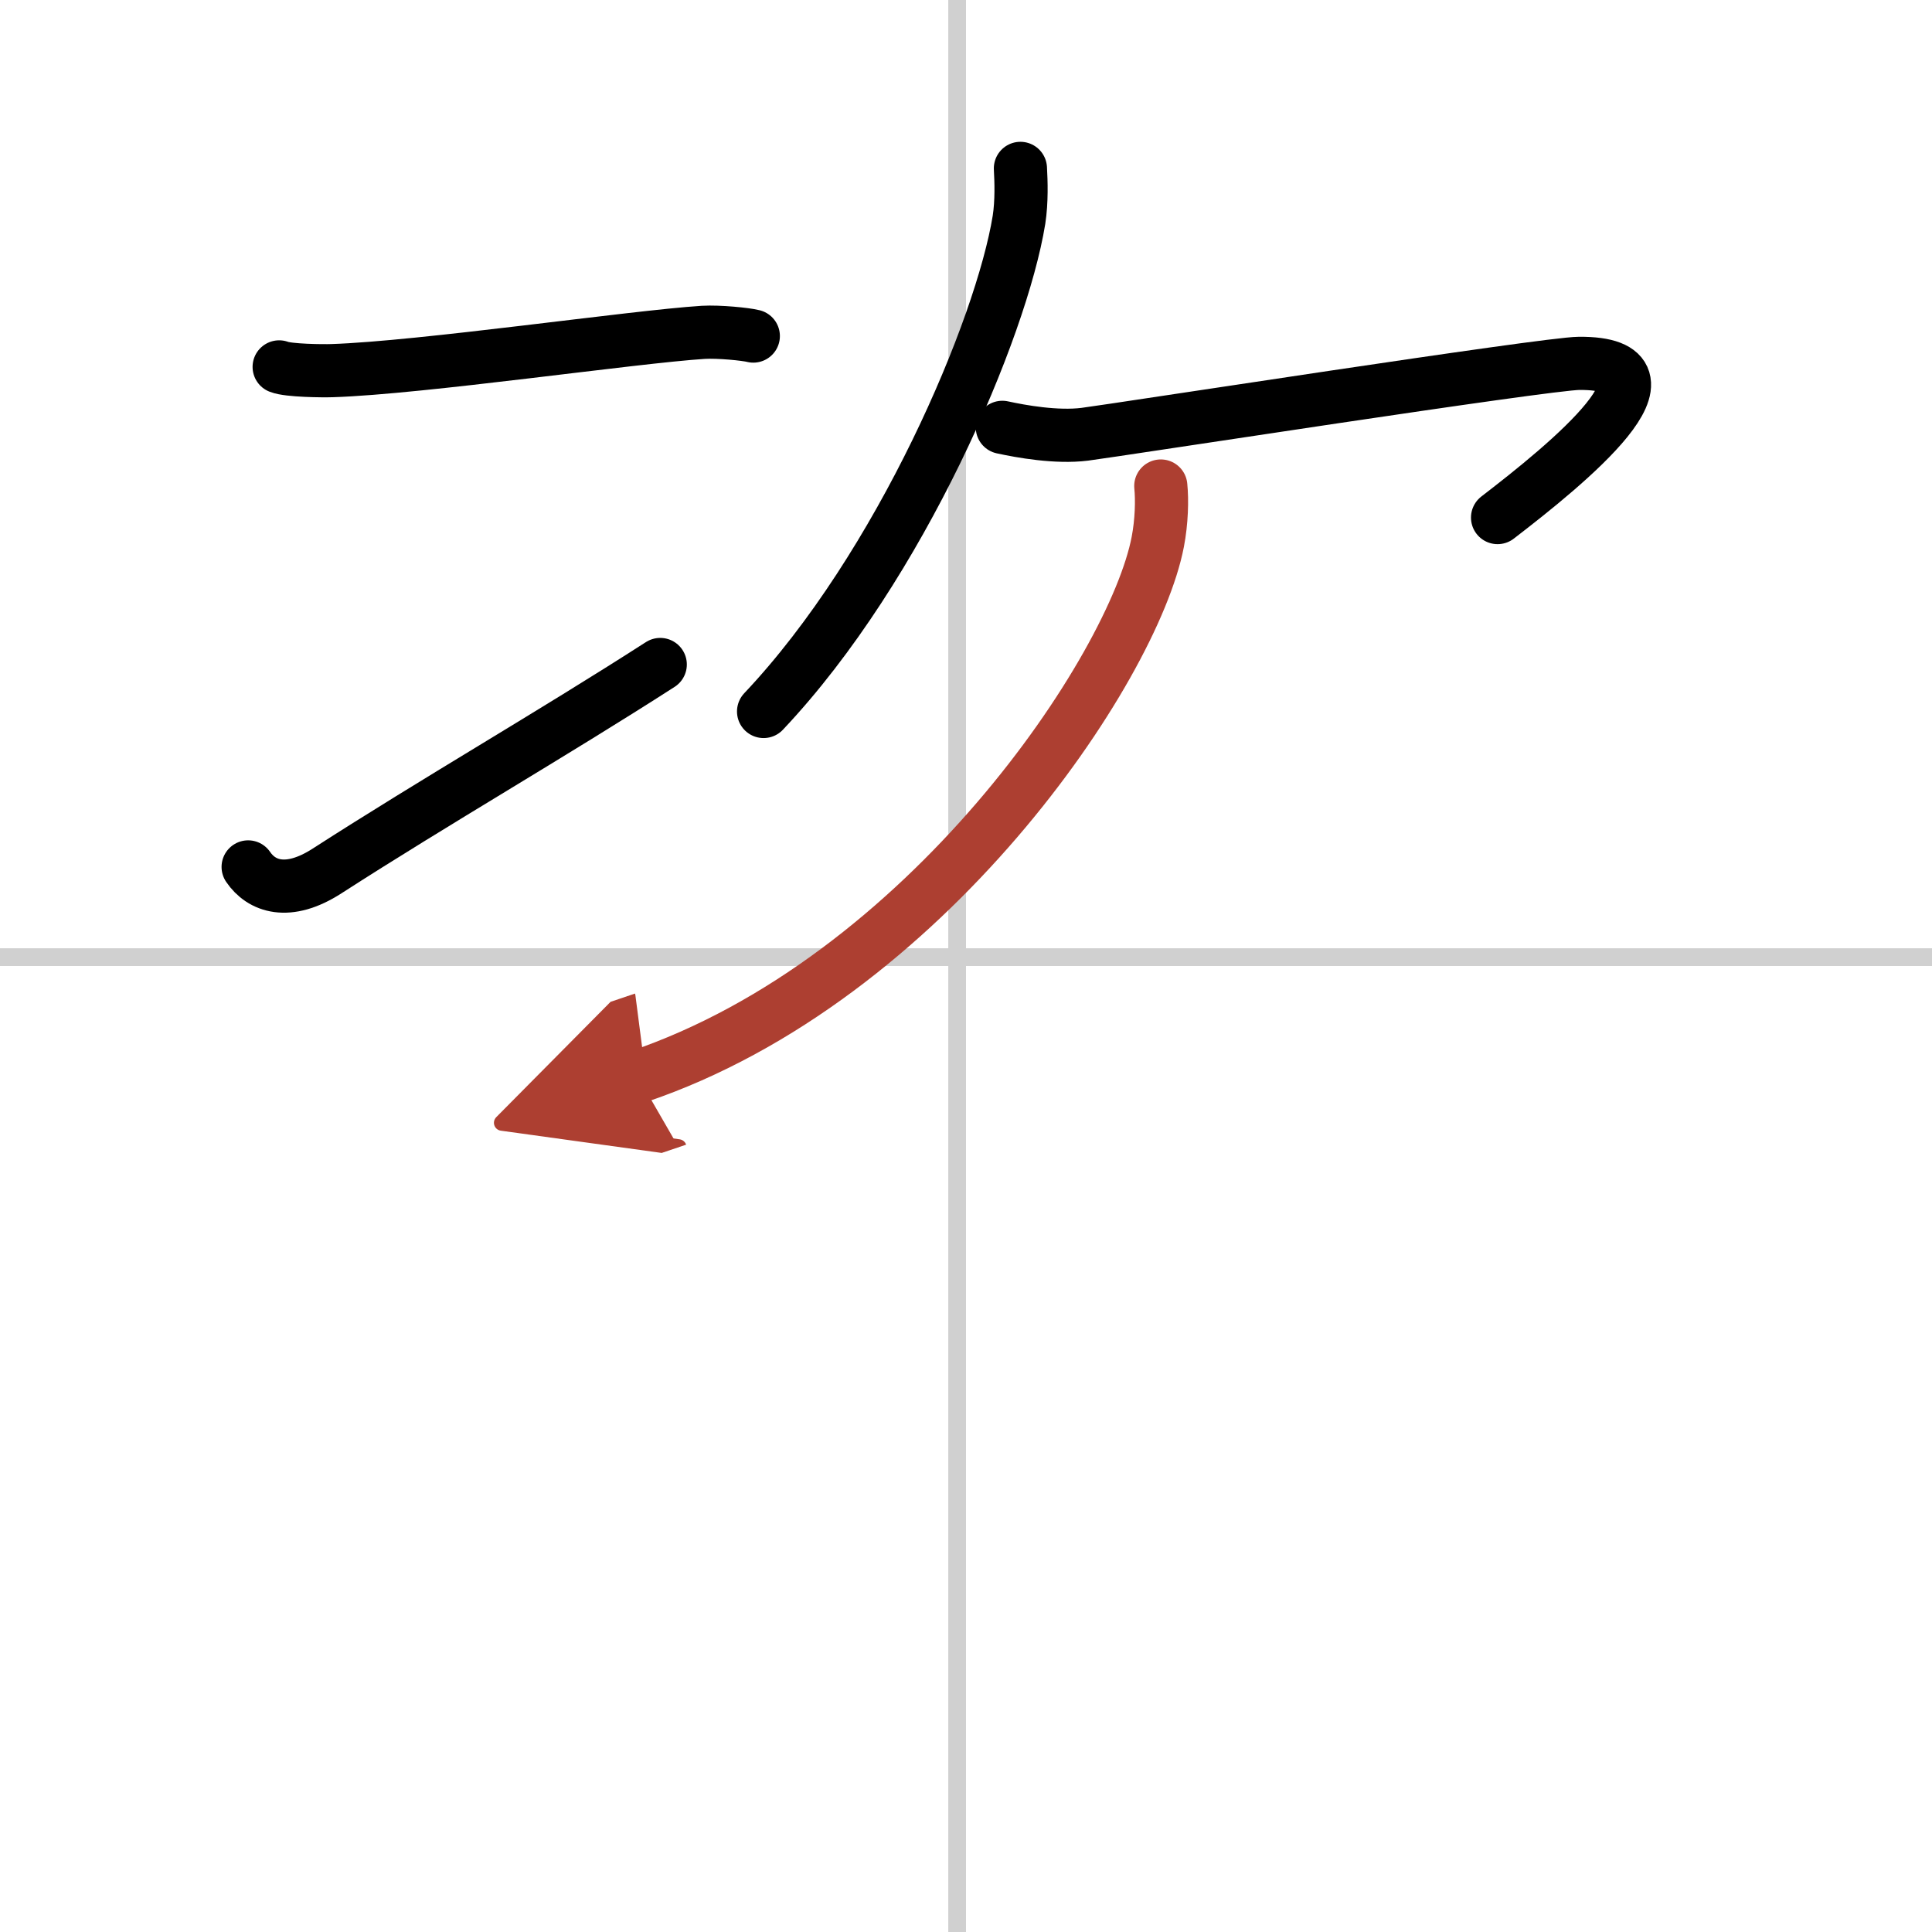
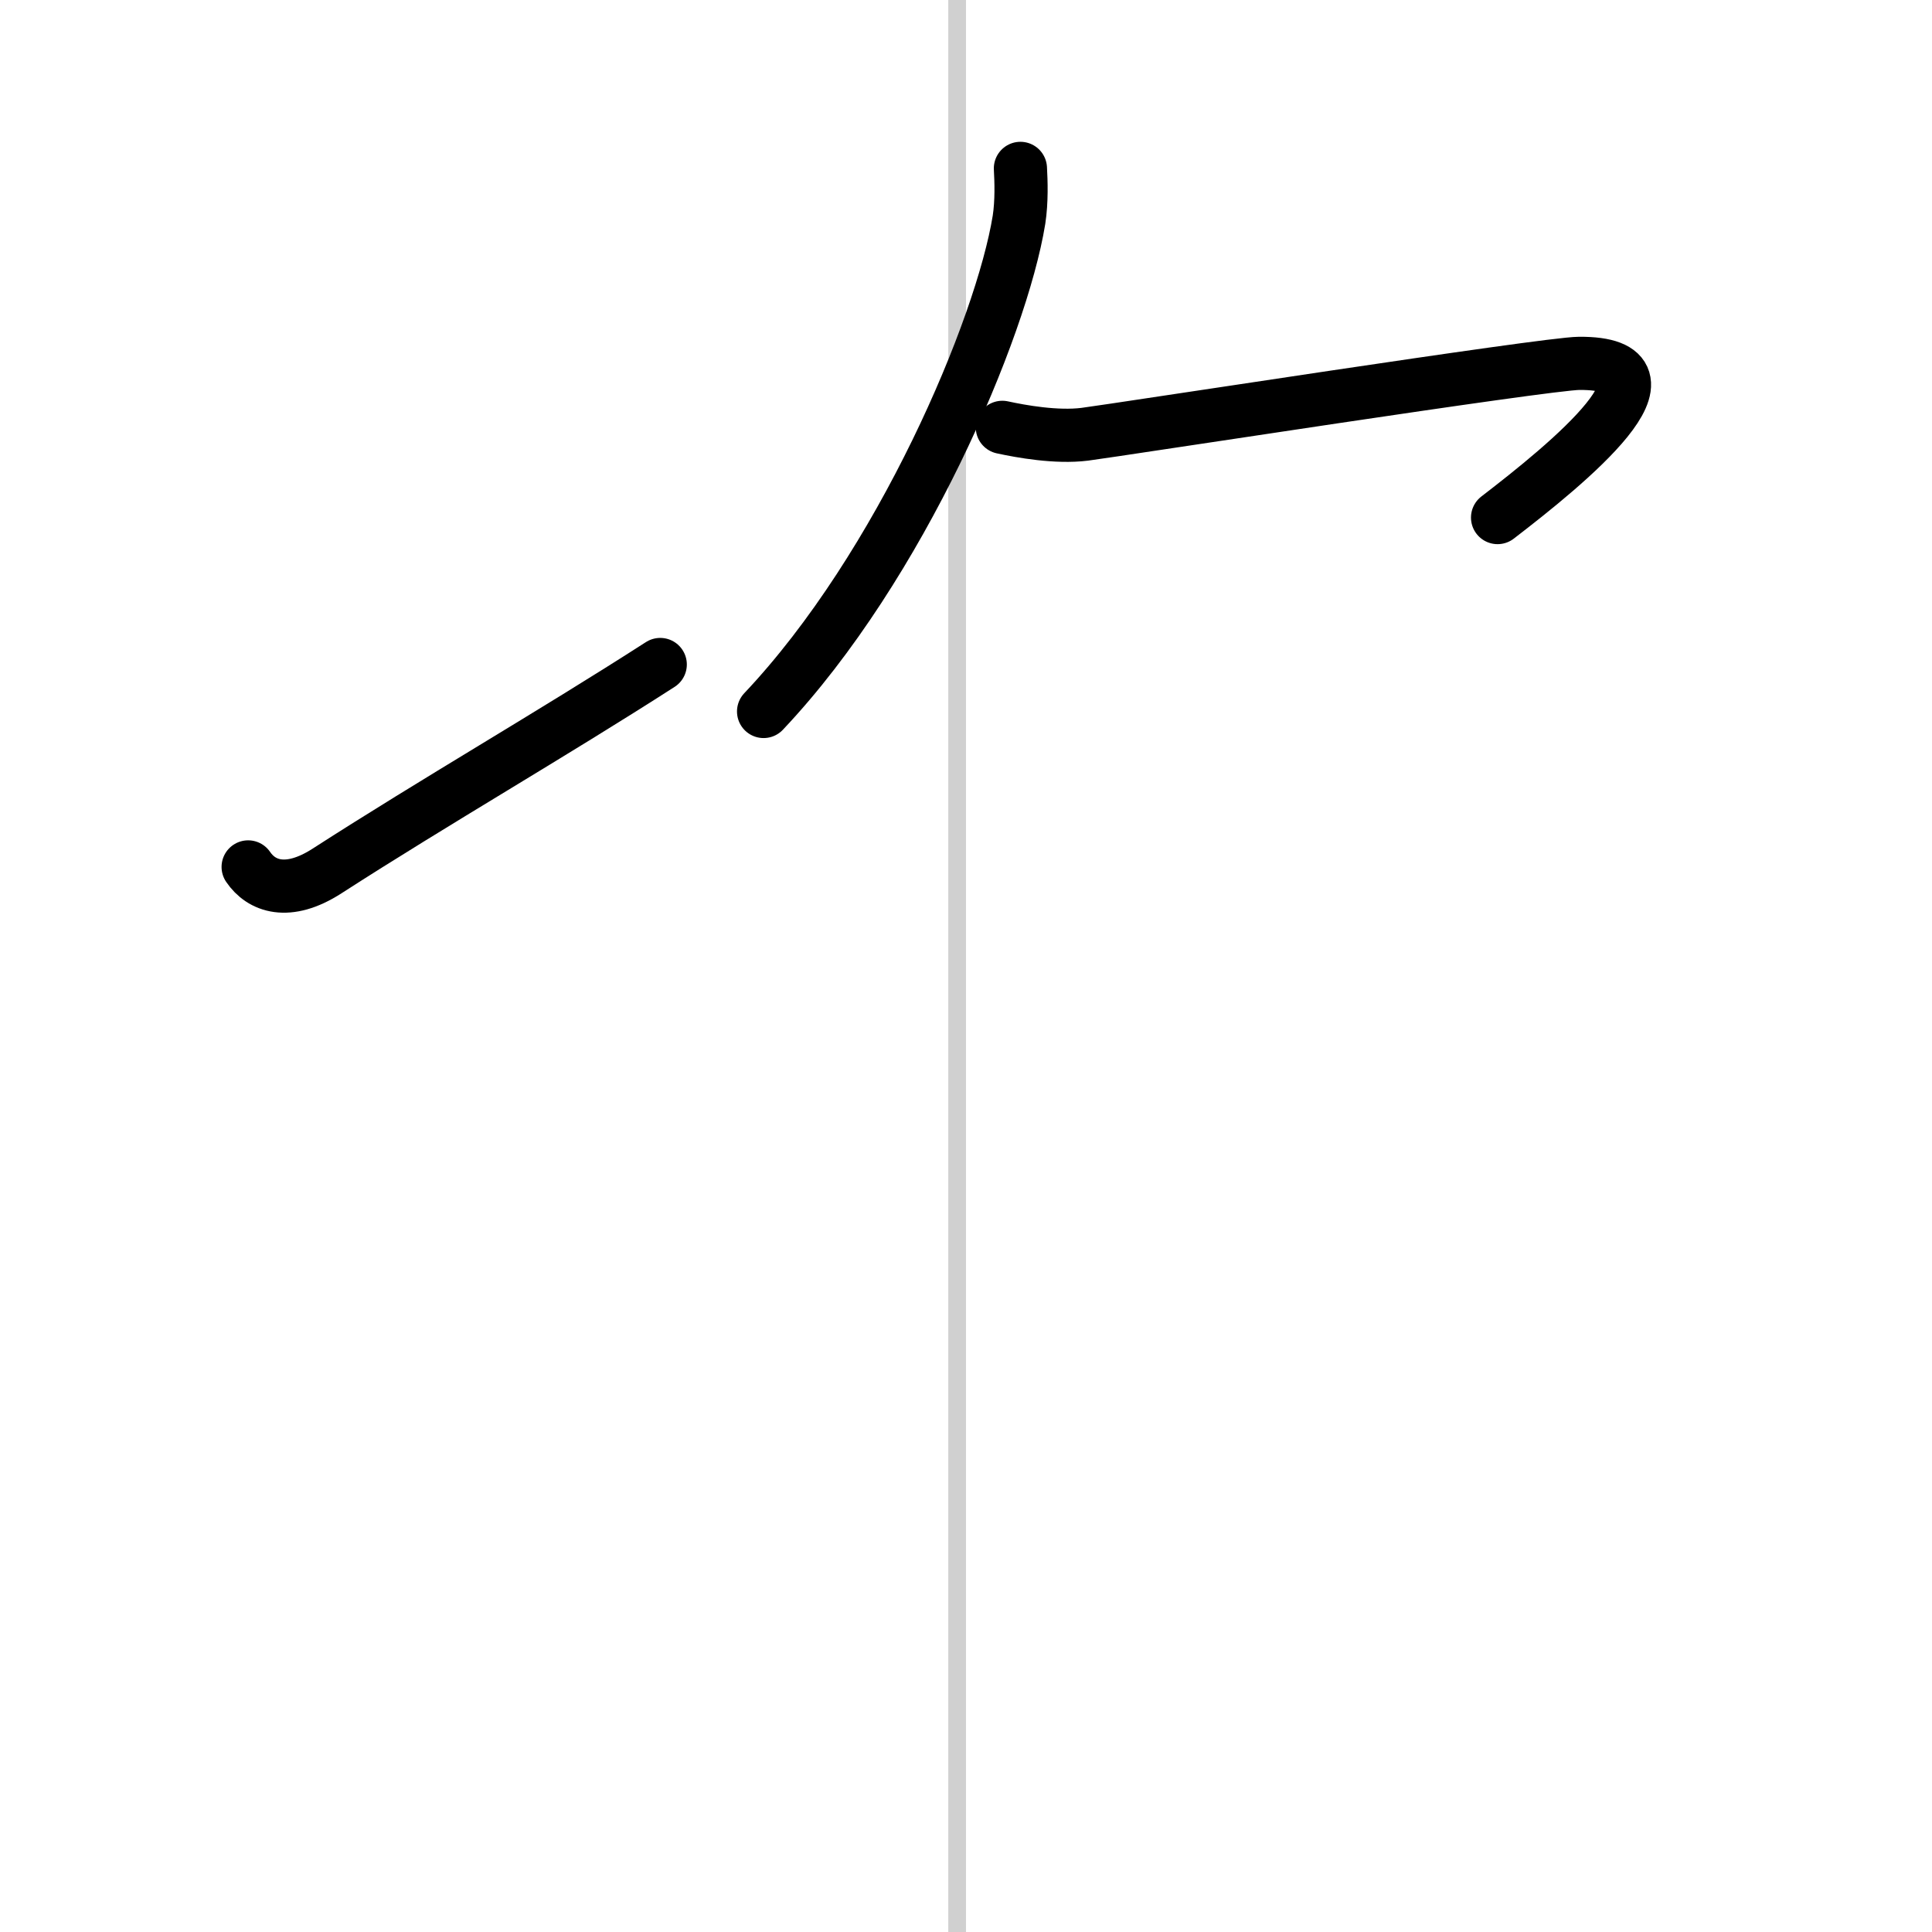
<svg xmlns="http://www.w3.org/2000/svg" width="400" height="400" viewBox="0 0 109 109">
  <defs>
    <marker id="a" markerWidth="4" orient="auto" refX="1" refY="5" viewBox="0 0 10 10">
      <polyline points="0 0 10 5 0 10 1 5" fill="#ad3f31" stroke="#ad3f31" />
    </marker>
  </defs>
  <g fill="none" stroke="#000" stroke-linecap="round" stroke-linejoin="round" stroke-width="3">
-     <rect width="100%" height="100%" fill="#fff" stroke="#fff" />
    <line x1="54" x2="54" y2="109" stroke="#d0d0d0" stroke-width="1" />
-     <line x2="109" y1="54" y2="54" stroke="#d0d0d0" stroke-width="1" />
-     <path d="m15.75 20.7c0.52 0.21 2.47 0.23 3 0.21 5-0.16 17-1.91 20.93-2.16 0.87-0.05 2.39 0.1 2.82 0.21" />
    <path d="m14 48.91c0.74 1.09 2.23 1.66 4.45 0.23 6.18-3.98 12.61-7.67 18.8-11.65" />
    <path d="m57.57 9.5c0.04 0.72 0.08 1.86-0.08 2.9-0.99 6.11-6.65 19.53-14.41 27.74" />
    <path d="m56.55 24.11c1.06 0.23 3.05 0.59 4.65 0.39 1.94-0.25 26.04-3.99 27.89-4 6.37-0.04-0.67 5.68-4.6 8.7" />
-     <path d="m65.49 27.42c0.08 0.79 0.05 2.01-0.17 3.15-1.37 7.14-13.07 24.68-29.33 30.18" marker-end="url(#a)" stroke="#ad3f31" />
  </g>
</svg>